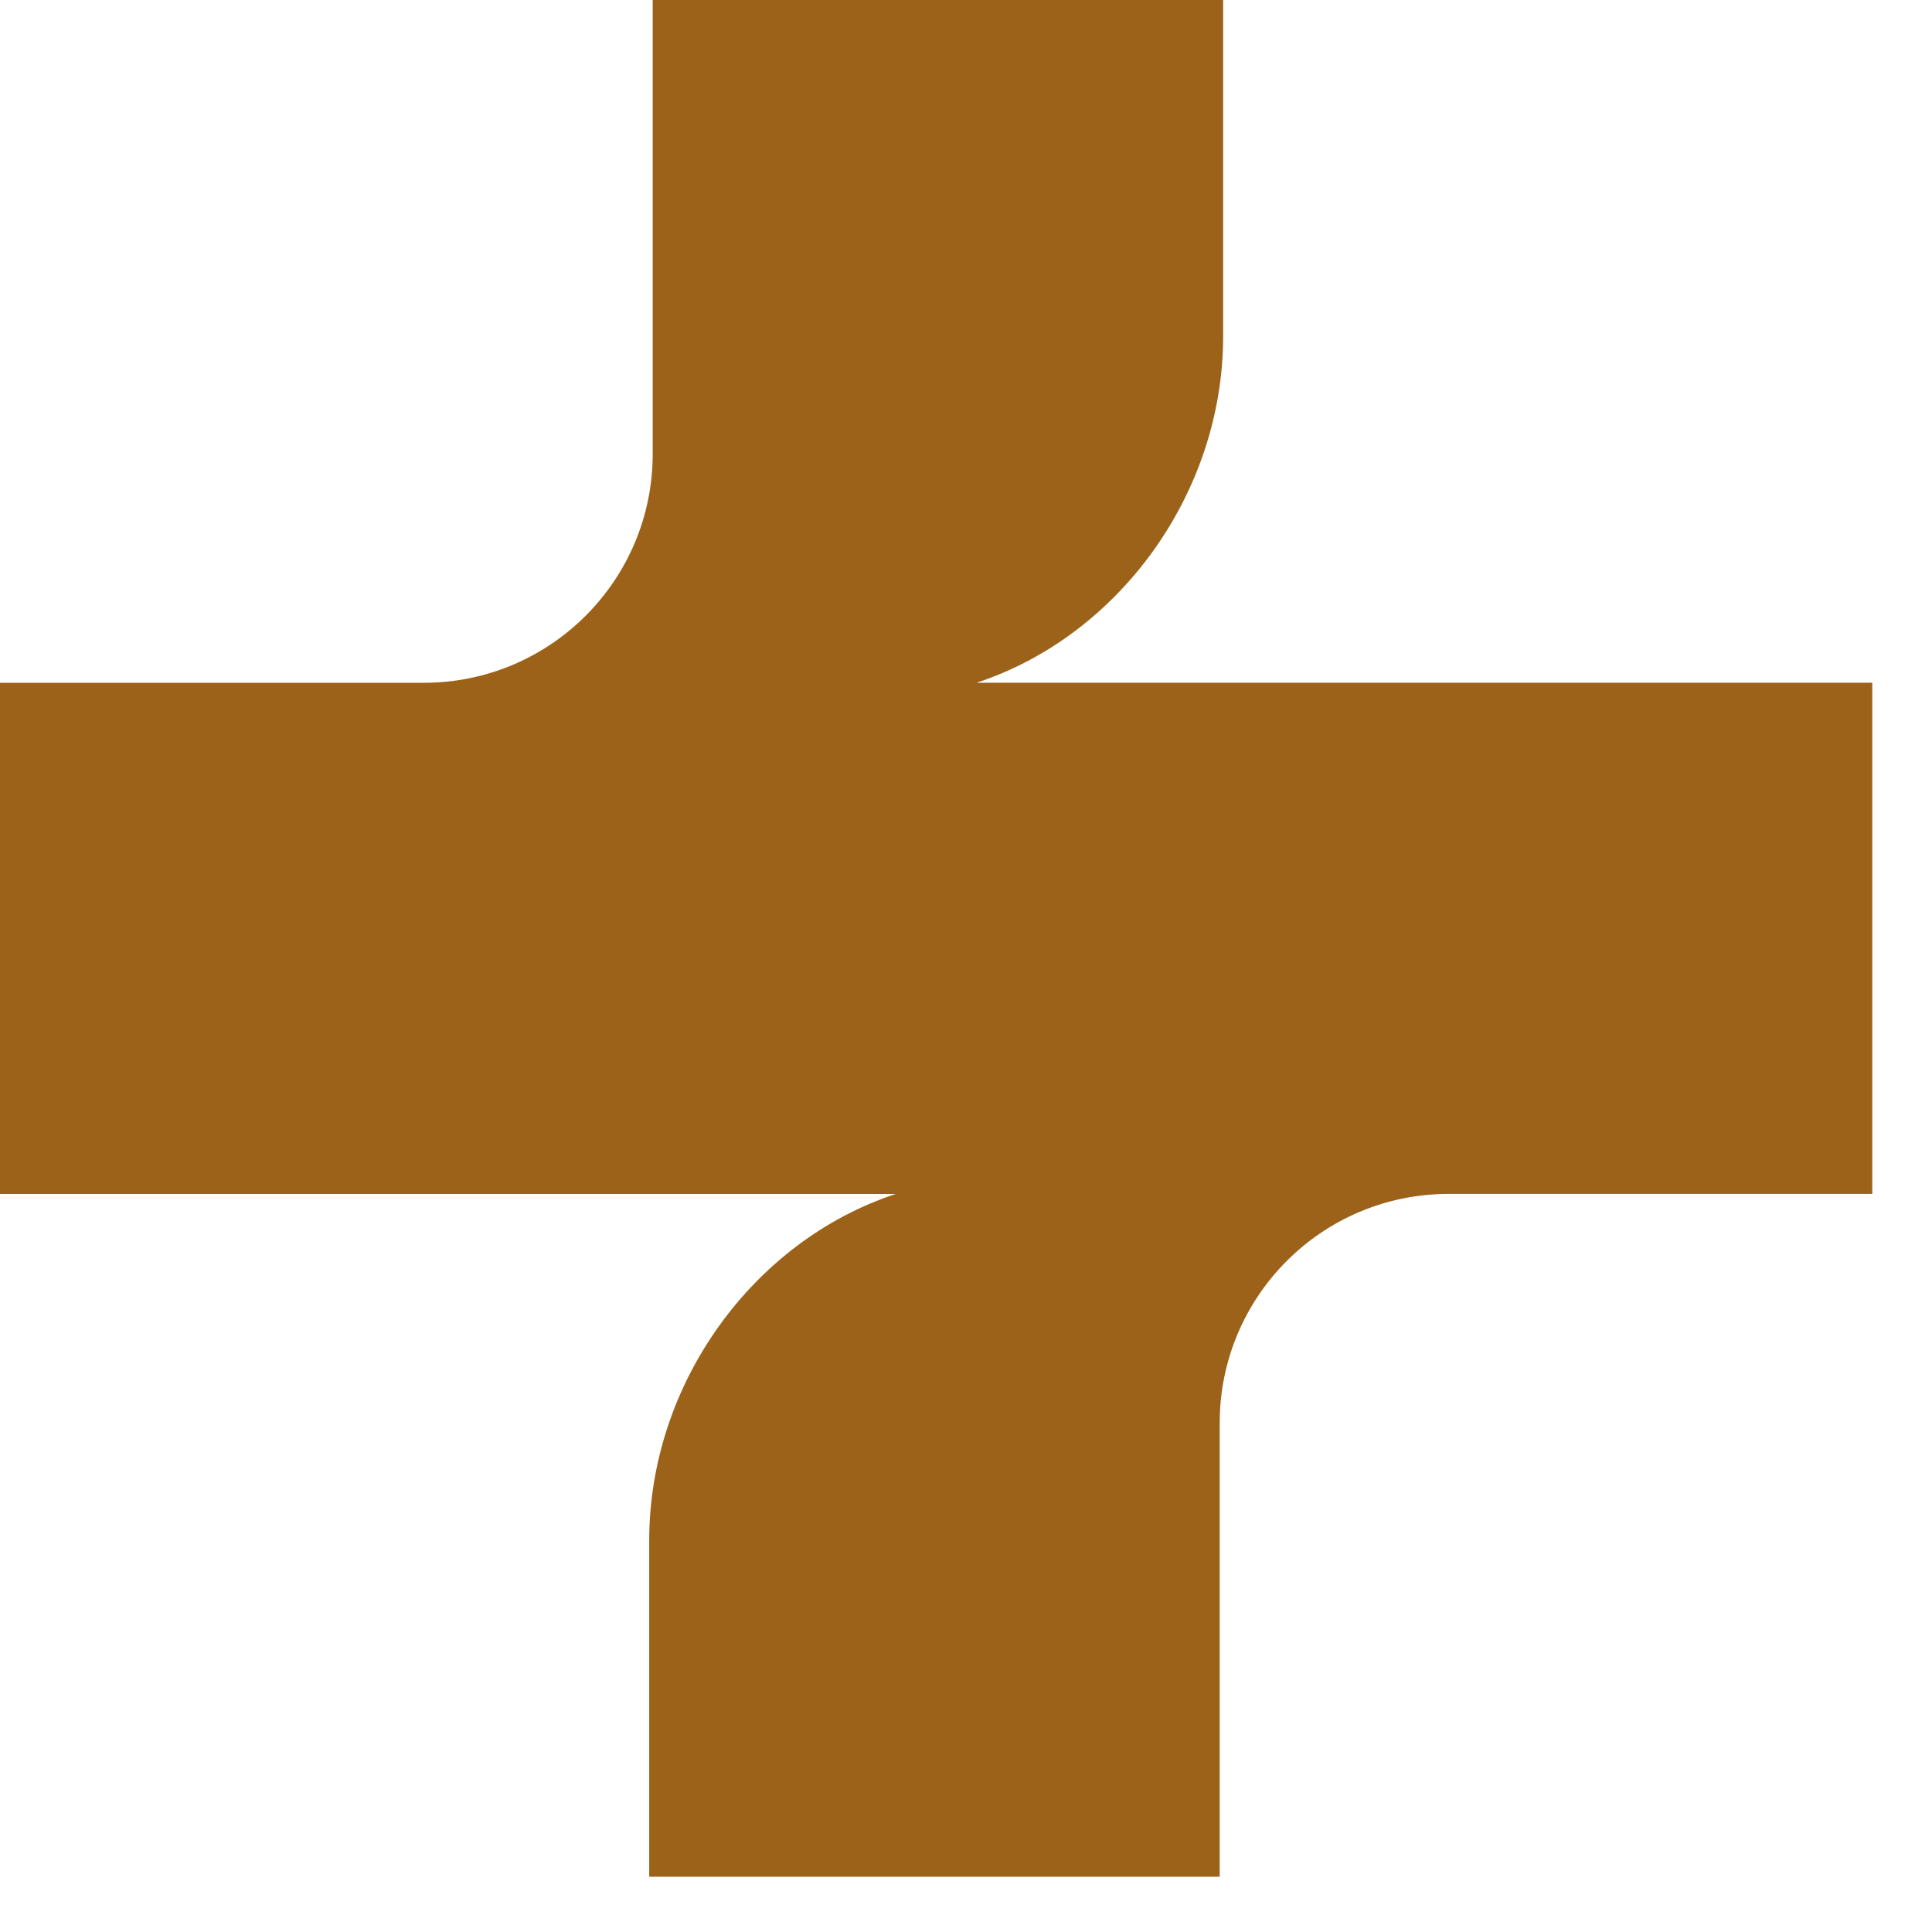
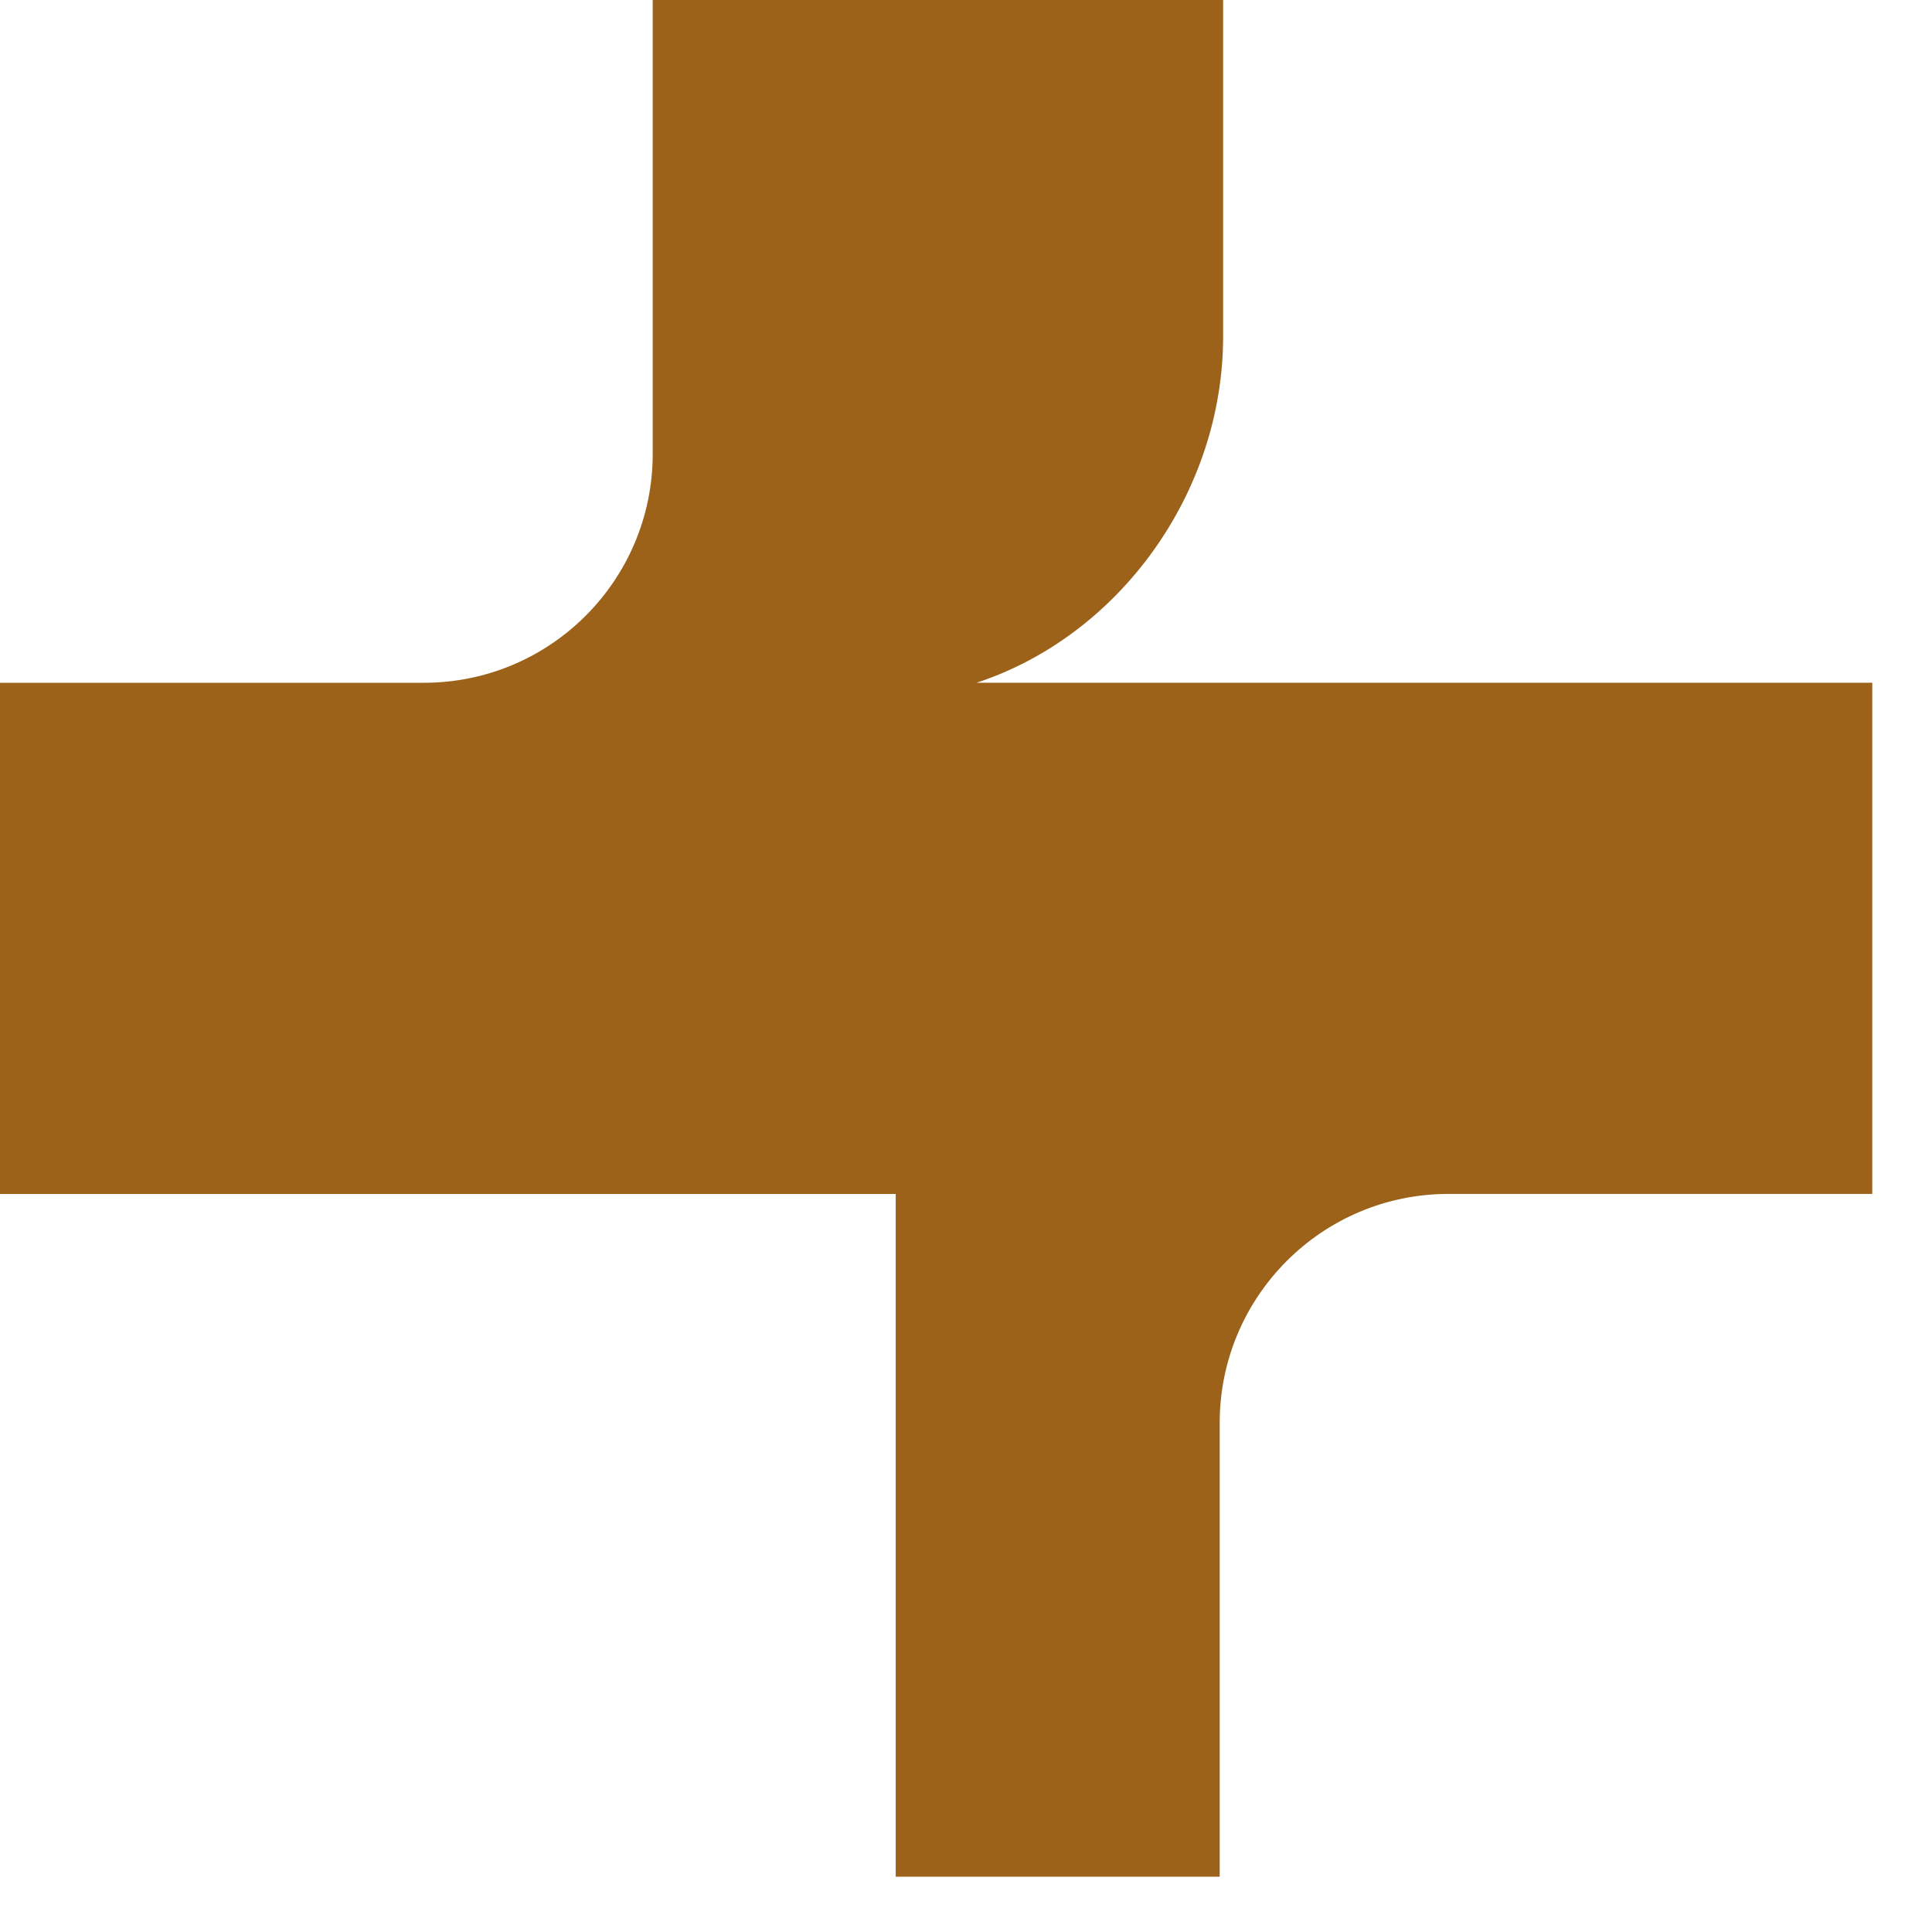
<svg xmlns="http://www.w3.org/2000/svg" width="32" height="32" viewBox="0 0 32 32" fill="none">
-   <path d="M16.176 11.308C18.538 10.532 20.259 8.163 20.259 5.571V0H10.811V7.517C10.811 9.611 9.114 11.309 7.02 11.309H0V19.776H14.836C12.474 20.552 10.753 22.921 10.753 25.514V31.084H20.202V23.568C20.202 21.473 21.899 19.775 23.993 19.775H31.011V11.308H16.175H16.176Z" fill="#9D6219" />
+   <path d="M16.176 11.308C18.538 10.532 20.259 8.163 20.259 5.571V0H10.811V7.517C10.811 9.611 9.114 11.309 7.02 11.309H0V19.776H14.836V31.084H20.202V23.568C20.202 21.473 21.899 19.775 23.993 19.775H31.011V11.308H16.175H16.176Z" fill="#9D6219" />
</svg>